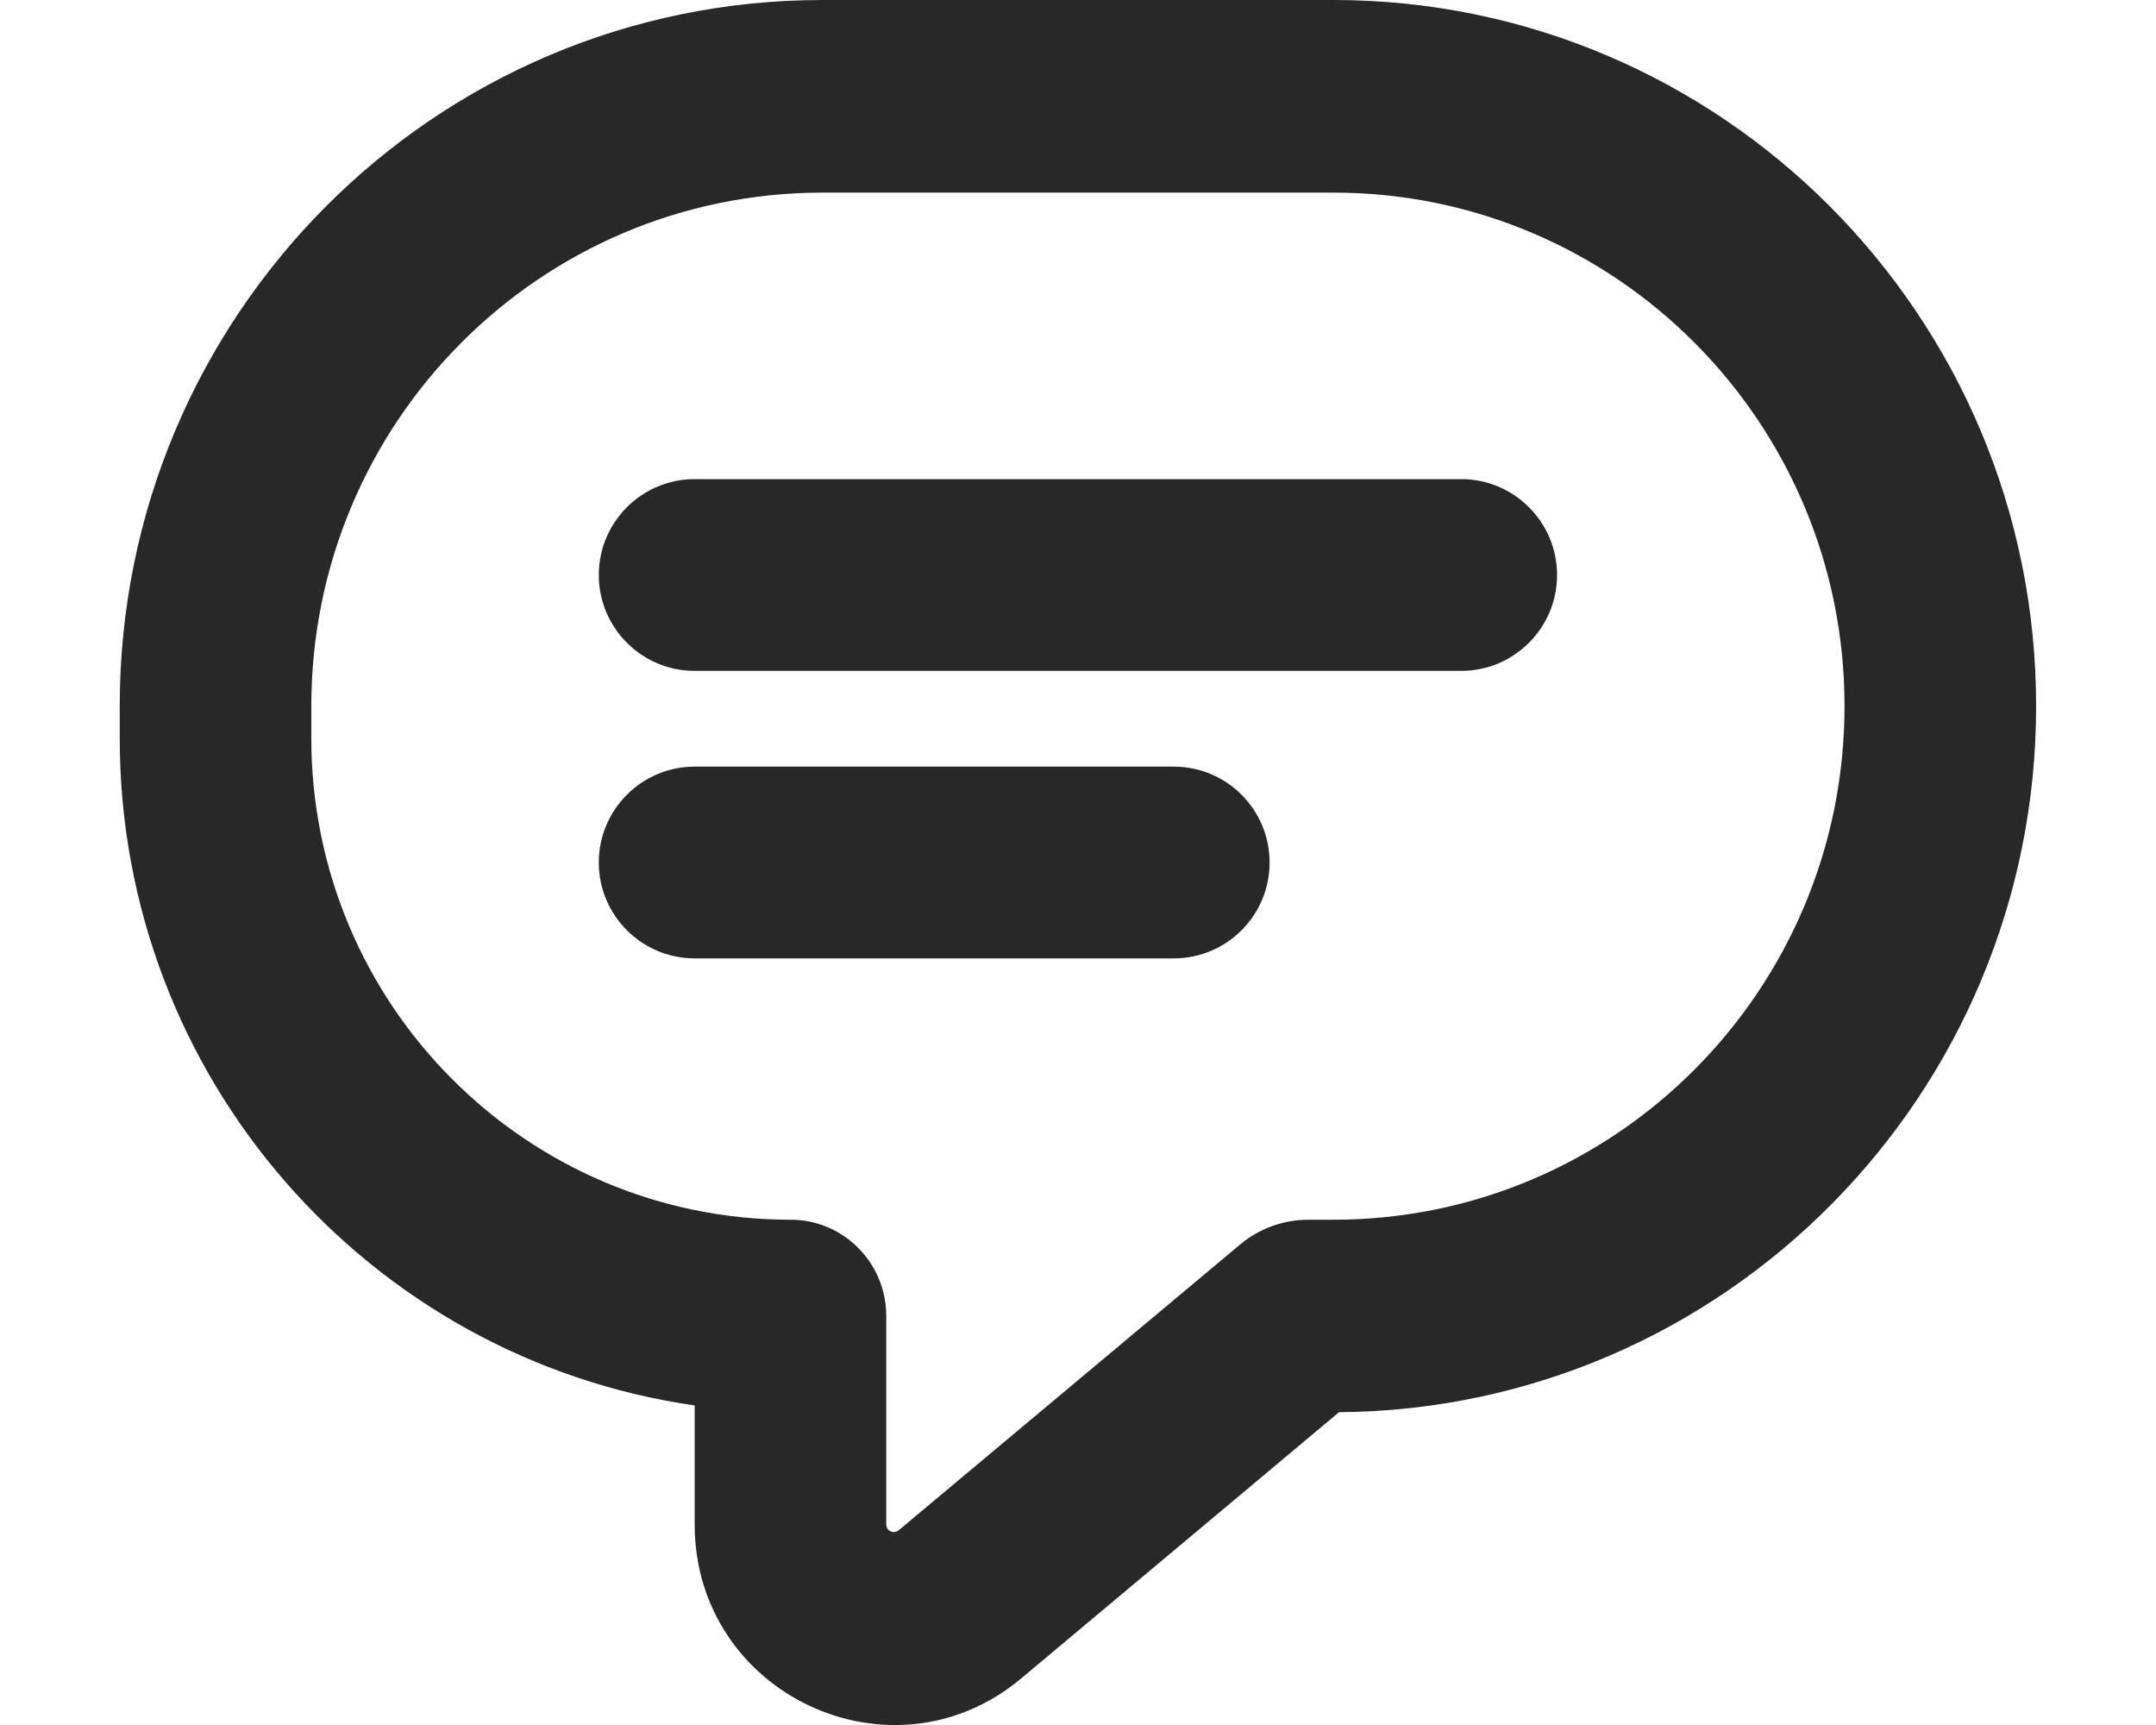
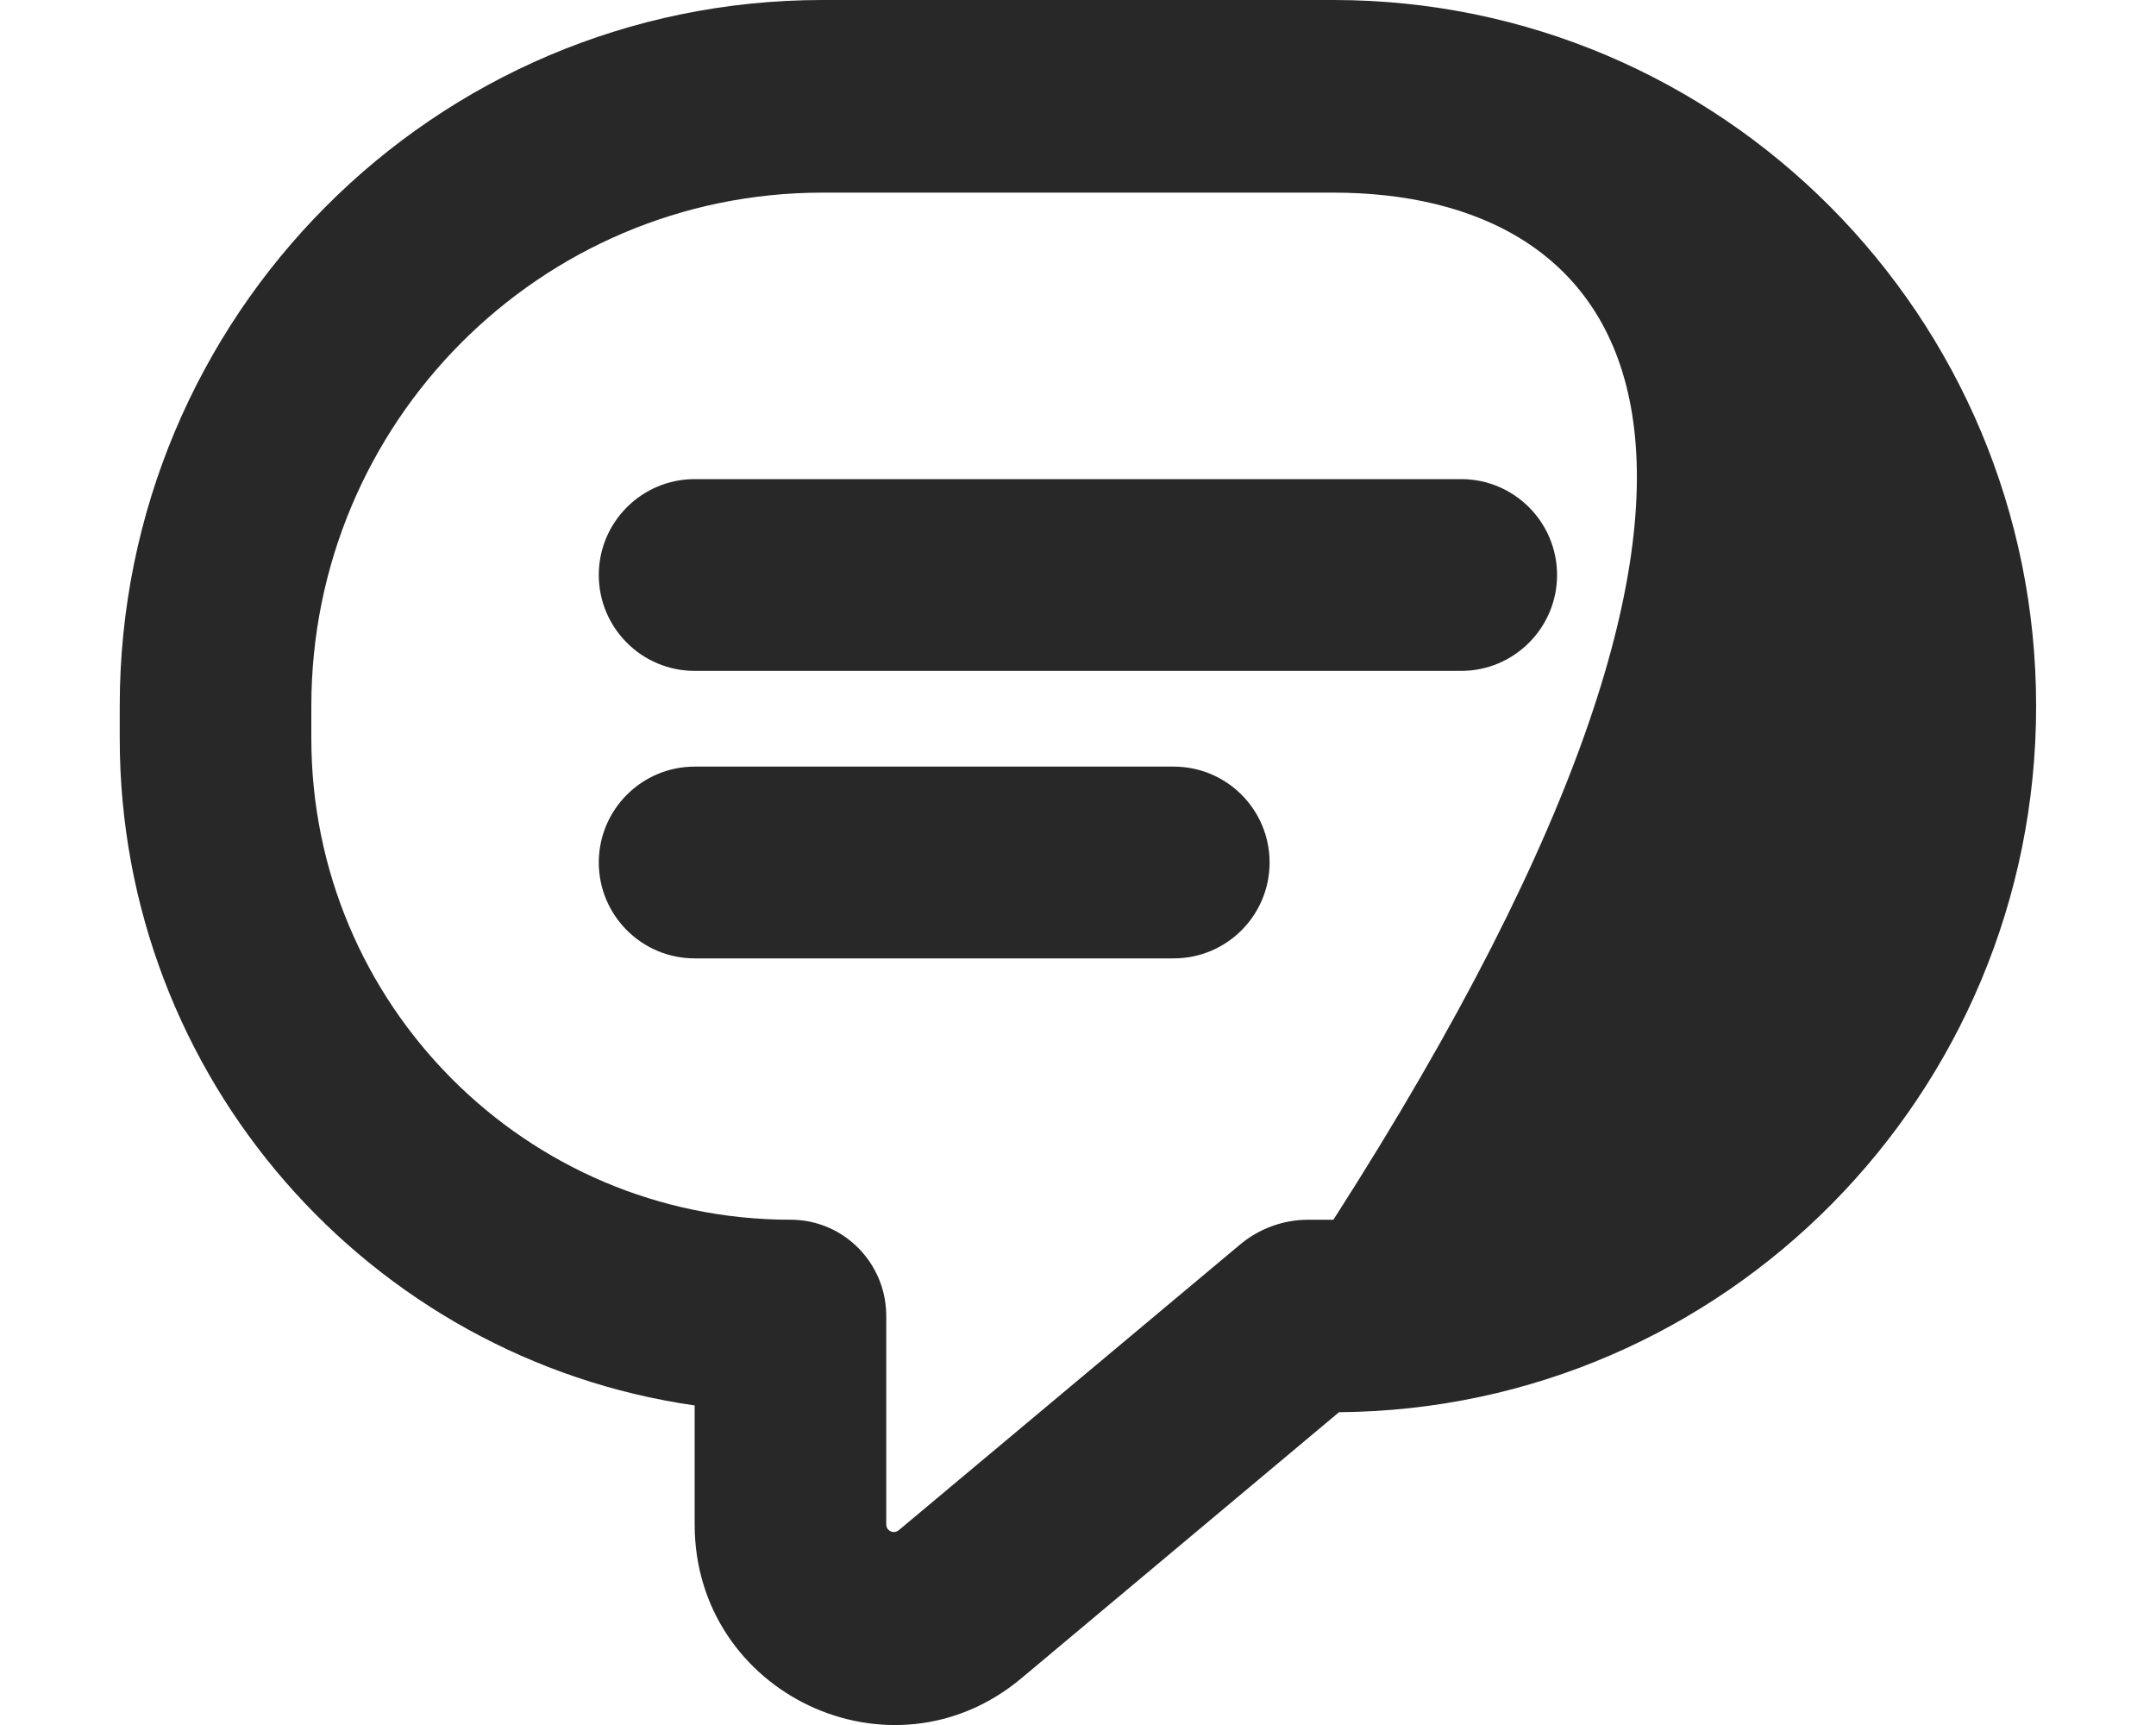
<svg xmlns="http://www.w3.org/2000/svg" width="15" height="12" viewBox="0 0 15 12" fill="none">
-   <path fill-rule="evenodd" clip-rule="evenodd" d="M0.833 5.136V4.912C0.833 2.199 3.022 0 5.722 0H9.277C11.977 0 14.166 2.199 14.166 4.912C14.166 7.612 11.998 9.804 9.316 9.824L7.106 11.675C6.204 12.431 4.833 11.785 4.833 10.605V9.777C2.571 9.452 0.833 7.498 0.833 5.136ZM6.253 10.645L8.626 8.659C8.76 8.546 8.929 8.485 9.103 8.485H9.277C11.241 8.485 12.833 6.885 12.833 4.912C12.833 2.939 11.241 1.34 9.277 1.34H5.722C3.758 1.34 2.166 2.939 2.166 4.912V5.136C2.166 6.985 3.659 8.485 5.5 8.485C5.812 8.485 6.073 8.7 6.146 8.991C6.159 9.043 6.166 9.098 6.166 9.155V10.605C6.166 10.65 6.218 10.674 6.253 10.645ZM4.166 4C4.166 3.632 4.465 3.333 4.833 3.333H10.166C10.534 3.333 10.833 3.632 10.833 4C10.833 4.368 10.534 4.667 10.166 4.667H4.833C4.465 4.667 4.166 4.368 4.166 4ZM4.833 5.333C4.465 5.333 4.166 5.632 4.166 6C4.166 6.368 4.465 6.667 4.833 6.667H8.166C8.535 6.667 8.833 6.368 8.833 6C8.833 5.632 8.535 5.333 8.166 5.333H4.833Z" fill="#282828" />
+   <path fill-rule="evenodd" clip-rule="evenodd" d="M0.833 5.136V4.912C0.833 2.199 3.022 0 5.722 0H9.277C11.977 0 14.166 2.199 14.166 4.912C14.166 7.612 11.998 9.804 9.316 9.824L7.106 11.675C6.204 12.431 4.833 11.785 4.833 10.605V9.777C2.571 9.452 0.833 7.498 0.833 5.136ZM6.253 10.645L8.626 8.659C8.76 8.546 8.929 8.485 9.103 8.485H9.277C12.833 2.939 11.241 1.34 9.277 1.34H5.722C3.758 1.34 2.166 2.939 2.166 4.912V5.136C2.166 6.985 3.659 8.485 5.5 8.485C5.812 8.485 6.073 8.7 6.146 8.991C6.159 9.043 6.166 9.098 6.166 9.155V10.605C6.166 10.65 6.218 10.674 6.253 10.645ZM4.166 4C4.166 3.632 4.465 3.333 4.833 3.333H10.166C10.534 3.333 10.833 3.632 10.833 4C10.833 4.368 10.534 4.667 10.166 4.667H4.833C4.465 4.667 4.166 4.368 4.166 4ZM4.833 5.333C4.465 5.333 4.166 5.632 4.166 6C4.166 6.368 4.465 6.667 4.833 6.667H8.166C8.535 6.667 8.833 6.368 8.833 6C8.833 5.632 8.535 5.333 8.166 5.333H4.833Z" fill="#282828" />
</svg>